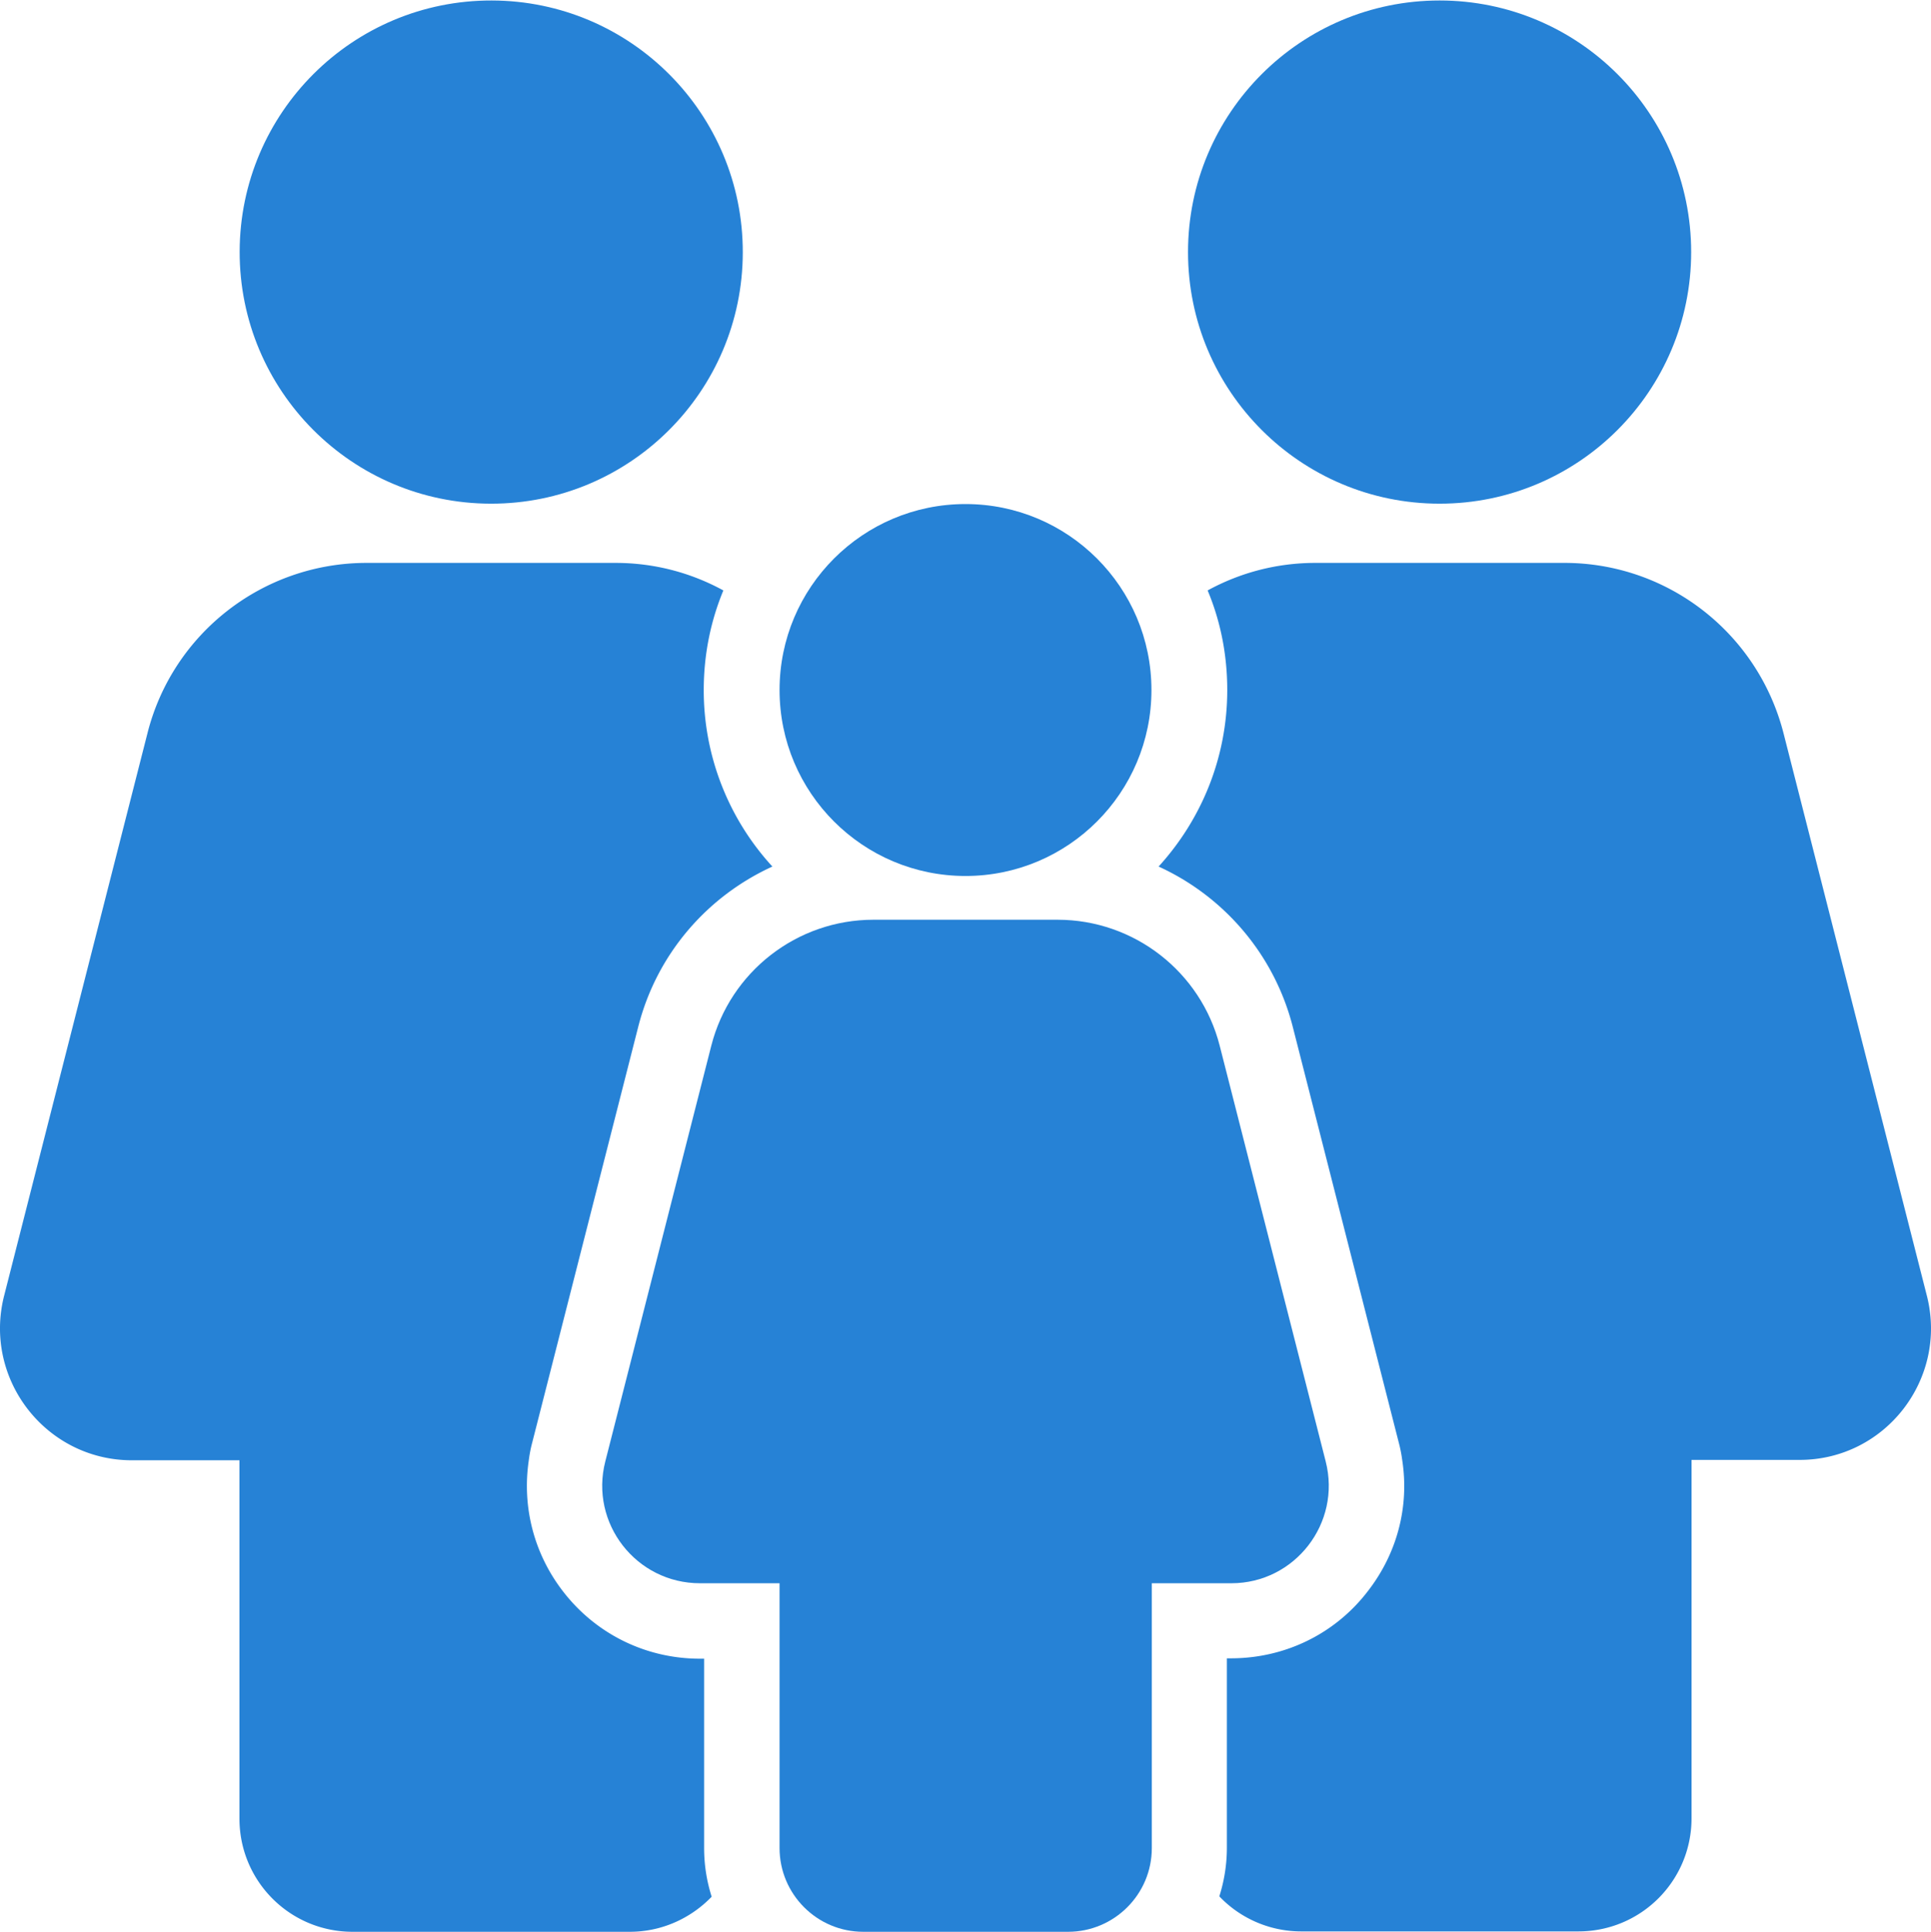
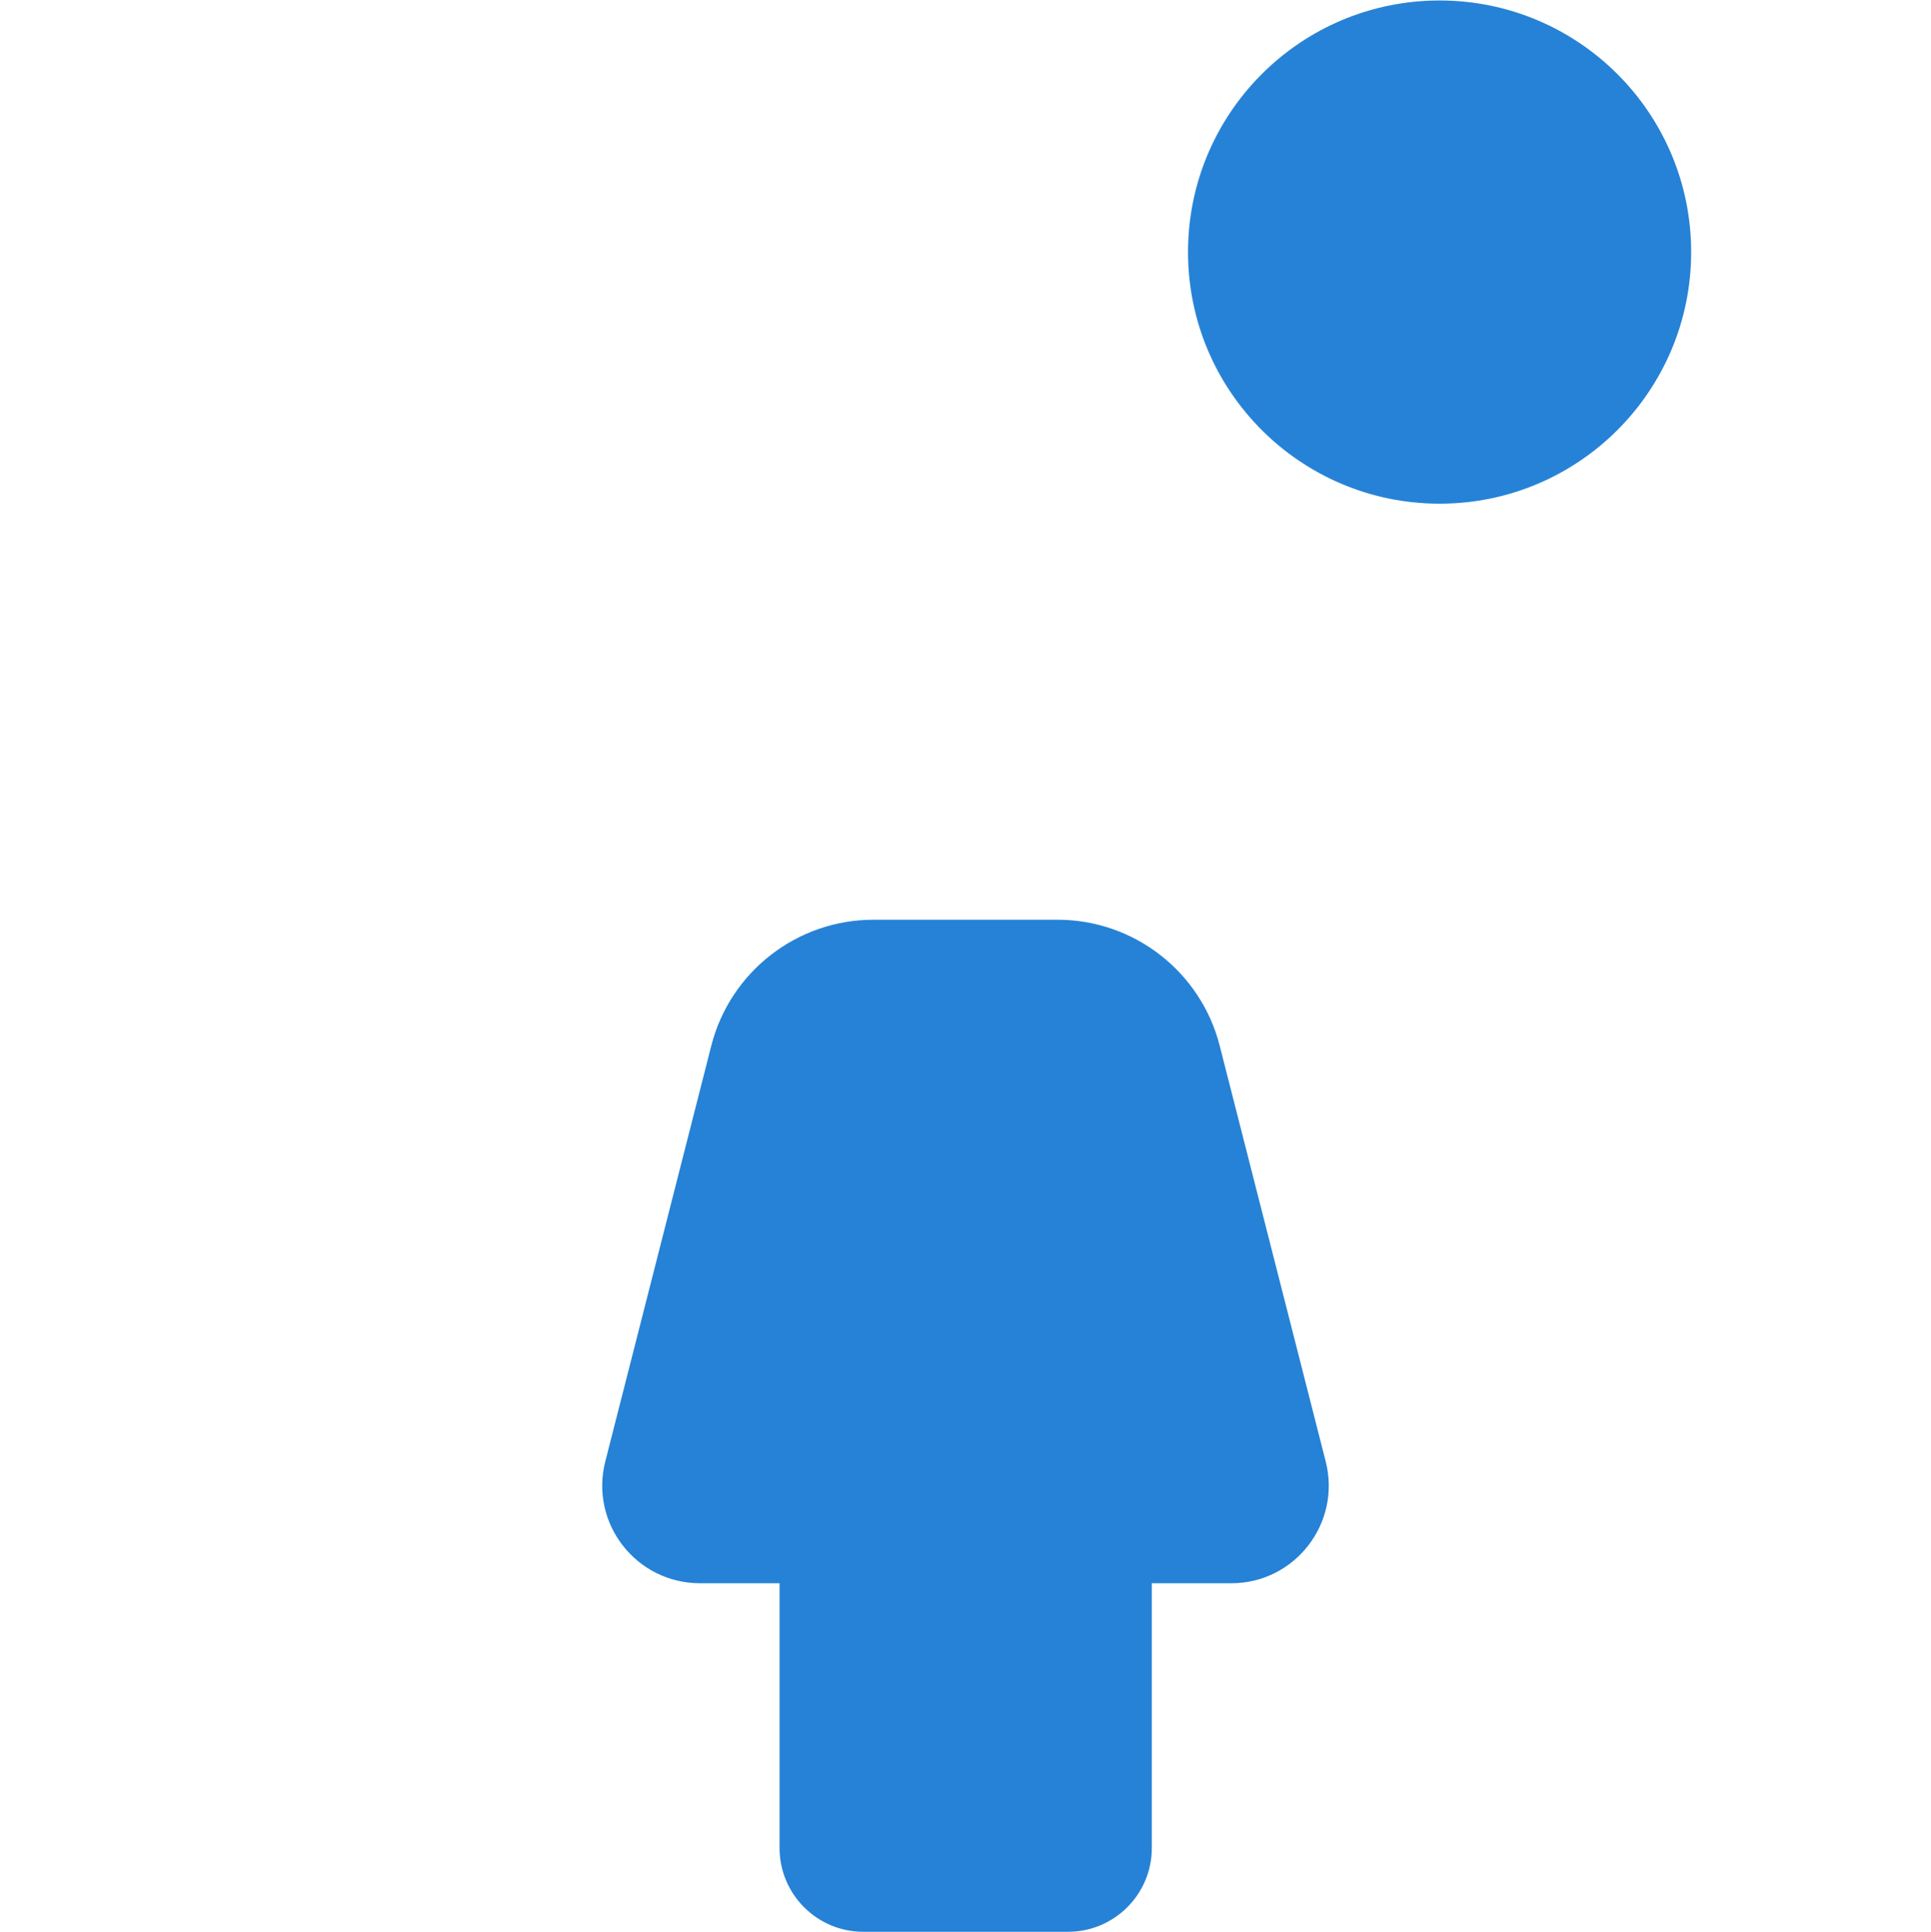
<svg xmlns="http://www.w3.org/2000/svg" viewBox="0.011 -0.127 511.978 512.127">
  <g>
    <circle cx="381.7" cy="66.7" r="66.7" fill="#2682d6" opacity="1" data-original="#000000" class="" />
    <path d="m351.5 387.3-28.1-110.2c-5-19.6-22.7-33.4-43-33.4h-48.8c-20.3 0-38 13.8-43 33.4l-28.1 110.2c-4.2 16.4 8.2 32.3 25.1 32.3h21.1v70.2c0 12.2 9.9 22.2 22.2 22.2h54.3c12.2 0 22.2-9.9 22.2-22.2v-70.2h21.1c16.8 0 29.2-15.9 25-32.3z" fill="#2682d6" opacity="1" data-original="#000000" class="" />
-     <circle cx="256" cy="182.8" r="49.3" fill="#2682d6" opacity="1" data-original="#000000" class="" />
-     <path d="m510.9 343.4-38-149.1c-6.8-26.6-30.7-45.2-58.1-45.2h-66c-10.3 0-20 2.6-28.6 7.3 3.4 8.1 5.2 17 5.2 26.4 0 18-6.9 34.4-18.2 46.8 17.3 7.9 30.7 23.3 35.6 42.6l21.8 85.5 6.3 24.7c.4 1.5.7 3.1.9 4.6 1.9 12.4-1.4 24.8-9.2 34.8-8.7 11.3-22 17.7-36.2 17.7h-1.1v50.2c0 4.5-.7 8.8-2 12.9 5.4 5.7 13.2 9.3 21.7 9.3h73.5c16.6 0 30-13.4 30-30v-95H477c22.8.1 39.5-21.4 33.9-43.5zM141.1 382.4l6.3-24.7 21.8-85.5c4.9-19.4 18.3-34.7 35.6-42.6a69.06 69.06 0 0 1-18.2-46.8c0-9.3 1.8-18.2 5.2-26.4-8.6-4.7-18.3-7.3-28.6-7.3h-66c-27.4 0-51.4 18.6-58.1 45.2l-38 149.1C-4.5 365.5 12.2 387 35 387h28.5v95c0 16.6 13.4 30 30 30H167c8.5 0 16.2-3.6 21.7-9.3-1.3-4.1-2-8.4-2-12.9v-50.2h-1.1c-14.3 0-27.5-6.5-36.2-17.7-7.8-10-11-22.5-9.2-34.8.2-1.6.5-3.2.9-4.7z" fill="#2682d6" opacity="1" data-original="#000000" class="" />
-     <circle cx="130.3" cy="66.7" r="66.7" transform="rotate(-89.89 130.276 66.725)" fill="#2682d6" opacity="1" data-original="#000000" class="" />
  </g>
</svg>